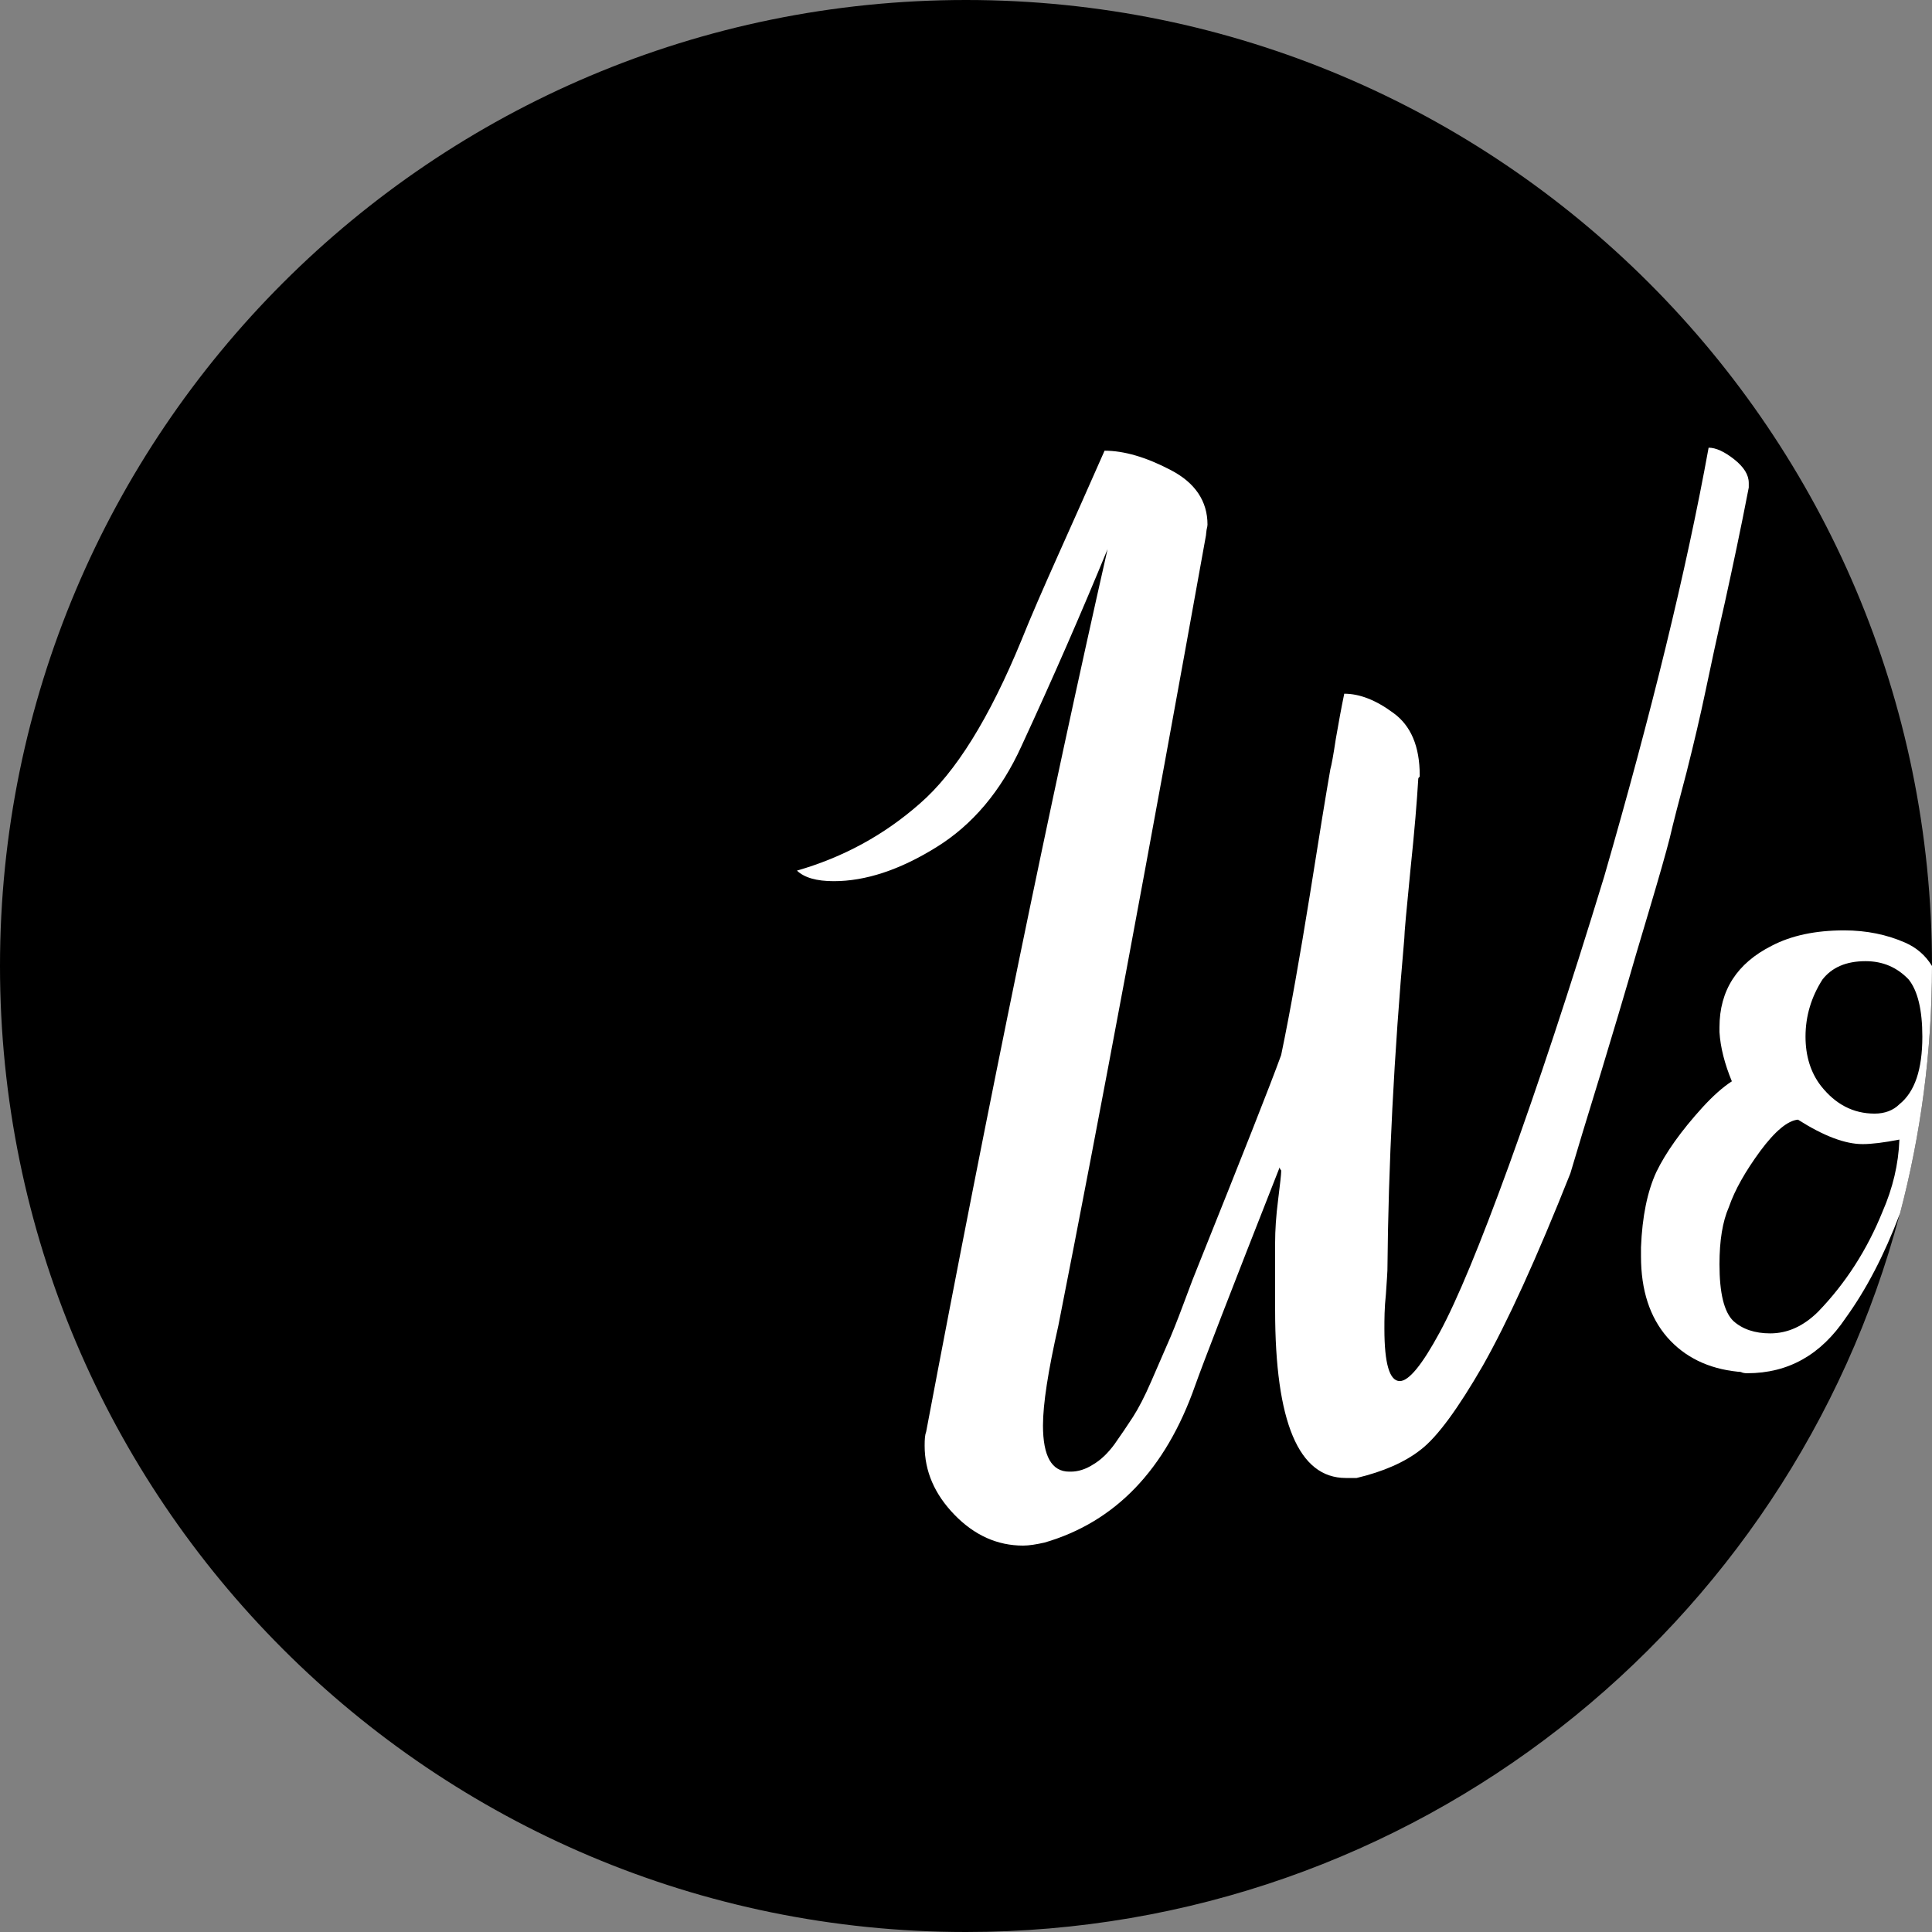
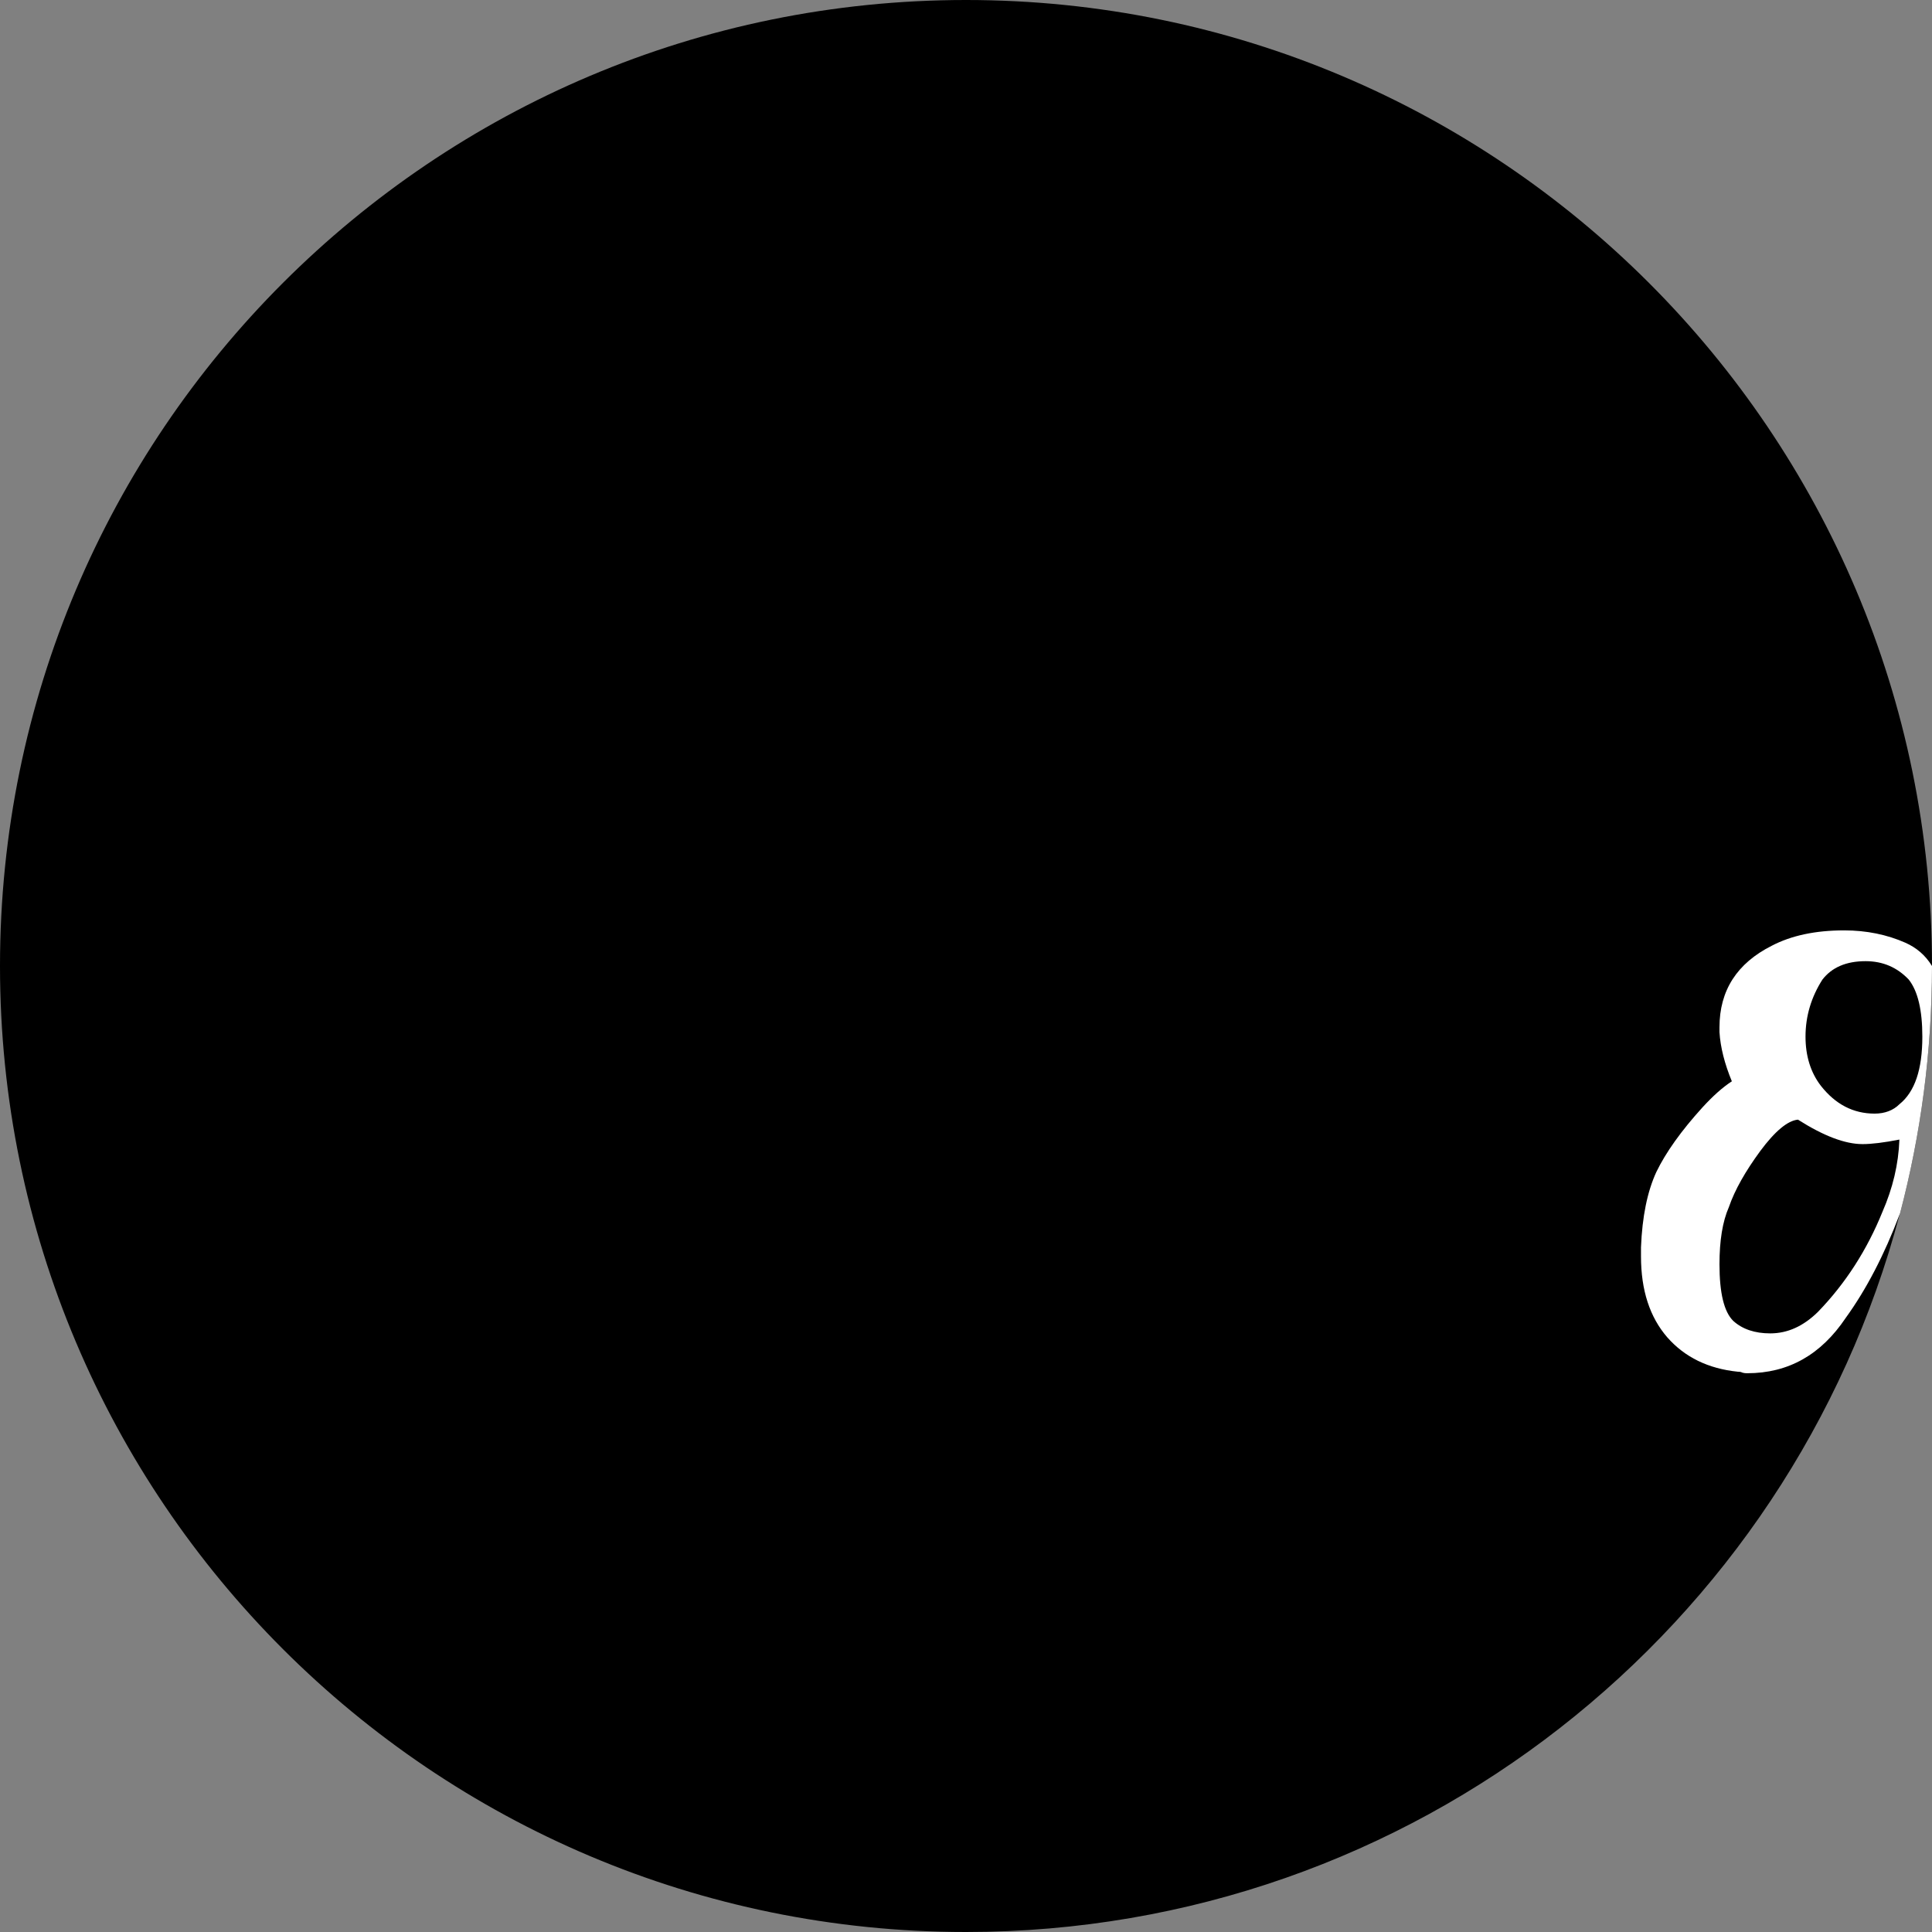
<svg xmlns="http://www.w3.org/2000/svg" id="Layer_2" viewBox="0 0 64 64">
  <rect x="0" y="0" width="64" height="64" fill="#808080" stroke="none" />
  <defs>
    <style>.cls-1{fill:#000;}.cls-1,.cls-2{stroke-width:0px;}.cls-2{fill:#fff;}</style>
  </defs>
  <g id="ic_WorkLoad">
    <path class="cls-1" d="M64,32c0,2.84-.37,5.58-1.06,8.2t-.01.02c-3.62,13.69-16.09,23.78-30.93,23.78C14.33,64,0,49.68,0,32S14.33,0,32,0s32,14.33,32,32Z" />
-     <path class="cls-2" d="M57.44,15.21c-.32-.25-.6-.38-.84-.38-.74,4.08-1.9,8.81-3.46,14.21-1.15,3.77-2.21,6.96-3.16,9.58-.95,2.61-1.71,4.45-2.29,5.52-.58,1.07-1.02,1.61-1.32,1.61-.34,0-.51-.58-.51-1.73,0-.31,0-.69.05-1.15.03-.46.05-.72.05-.79.03-3.5.22-7.16.56-11,0-.17.07-.92.2-2.24.14-1.33.22-2.33.26-3.01,0-.03,0-.07.05-.1v-.05c0-.95-.29-1.64-.87-2.06-.58-.43-1.12-.64-1.63-.64-.1.48-.19.98-.28,1.5-.08.53-.14.86-.18,1-.13.74-.36,2.14-.68,4.17-.33,2.04-.64,3.81-.95,5.3-.37,1.02-1.29,3.34-2.75,6.98-.1.24-.26.65-.48,1.25-.22.59-.4,1.04-.54,1.35-.13.3-.31.71-.53,1.22-.22.51-.43.91-.61,1.19-.19.29-.39.59-.61.9-.22.3-.46.53-.72.68-.25.16-.5.23-.73.23h-.05c-.58,0-.87-.51-.87-1.53,0-.71.17-1.81.51-3.31,1.36-6.89,2.99-15.62,4.89-26.18,0-.03.01-.09.02-.18.02-.08.03-.14.03-.17,0-.78-.41-1.39-1.22-1.81-.82-.43-1.55-.64-2.19-.64-.51,1.16-1.02,2.3-1.53,3.44-.51,1.14-.92,2.08-1.22,2.83-1.06,2.58-2.18,4.39-3.37,5.42-1.18,1.04-2.54,1.78-4.07,2.22.24.23.64.35,1.22.35,1.05,0,2.18-.37,3.39-1.12,1.2-.74,2.15-1.86,2.83-3.36,1.05-2.27,2-4.45,2.85-6.52-1.9,8.39-3.91,18.13-6.01,29.24-.04.1-.05.25-.05.46,0,.85.33,1.61.99,2.29.66.68,1.42,1.02,2.27,1.02.2,0,.44-.04.71-.1,2.34-.68,4.01-2.41,4.99-5.2.24-.68,1.17-3.09,2.8-7.23,0,.03.02.07.05.1v.05c0,.07-.03.37-.1.92-.07.54-.1,1.02-.1,1.42v2.24c0,3.71.78,5.56,2.34,5.56h.36c.88-.21,1.6-.52,2.14-.95.54-.42,1.22-1.35,2.04-2.77.81-1.43,1.78-3.55,2.9-6.37.2-.68.54-1.8,1.02-3.36.47-1.56.77-2.56.89-2.98.12-.42.35-1.21.69-2.34.34-1.14.57-1.95.69-2.42.11-.48.3-1.21.56-2.19.25-.99.46-1.89.63-2.7.17-.82.38-1.79.64-2.93.25-1.14.52-2.4.79-3.8v-.15c0-.27-.16-.53-.49-.79Z" />
    <path class="cls-2" d="M63.12,31.23c-.61-.27-1.29-.41-2.03-.41-.95,0-1.75.17-2.4.51-1.15.58-1.73,1.48-1.73,2.7v.16c.03.5.17,1.05.41,1.63-.31.2-.63.49-.97.86-.71.78-1.22,1.5-1.53,2.14-.3.65-.47,1.48-.51,2.5v.3c0,1.12.29,2.01.87,2.68.58.66,1.36,1.04,2.34,1.14.04,0,.09,0,.15.03.07.02.12.02.16.02,1.36,0,2.44-.61,3.26-1.83.68-.94,1.28-2.09,1.79-3.44t.01-.02c.69-2.62,1.06-5.36,1.06-8.2-.22-.36-.52-.61-.88-.77ZM62.36,40.14c-.51,1.26-1.22,2.37-2.14,3.32-.48.47-1,.71-1.58.71-.51,0-.92-.14-1.22-.41-.31-.3-.46-.93-.46-1.88,0-.78.1-1.41.31-1.89.2-.58.55-1.19,1.04-1.86.49-.66.91-1.01,1.25-1.04.85.54,1.56.81,2.14.81.3,0,.71-.05,1.22-.15-.03.82-.22,1.61-.56,2.39ZM62.92,36.58c-.2.2-.48.31-.82.31-.71,0-1.3-.31-1.78-.92-.34-.44-.51-.99-.51-1.63,0-.68.19-1.31.56-1.89.31-.4.78-.61,1.43-.61.58,0,1.05.21,1.43.61.3.38.45,1.01.45,1.89,0,1.09-.25,1.83-.76,2.24Z" />
  </g>
</svg>